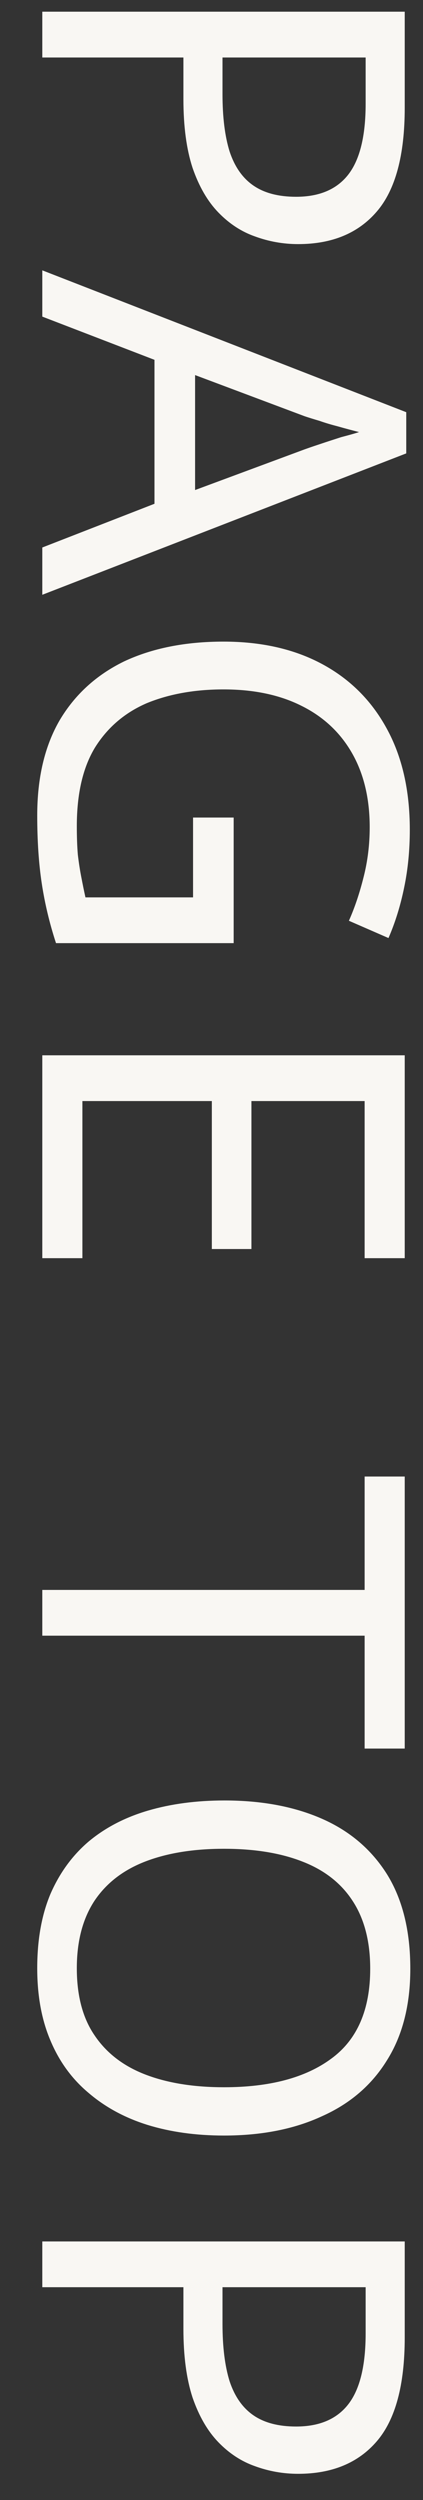
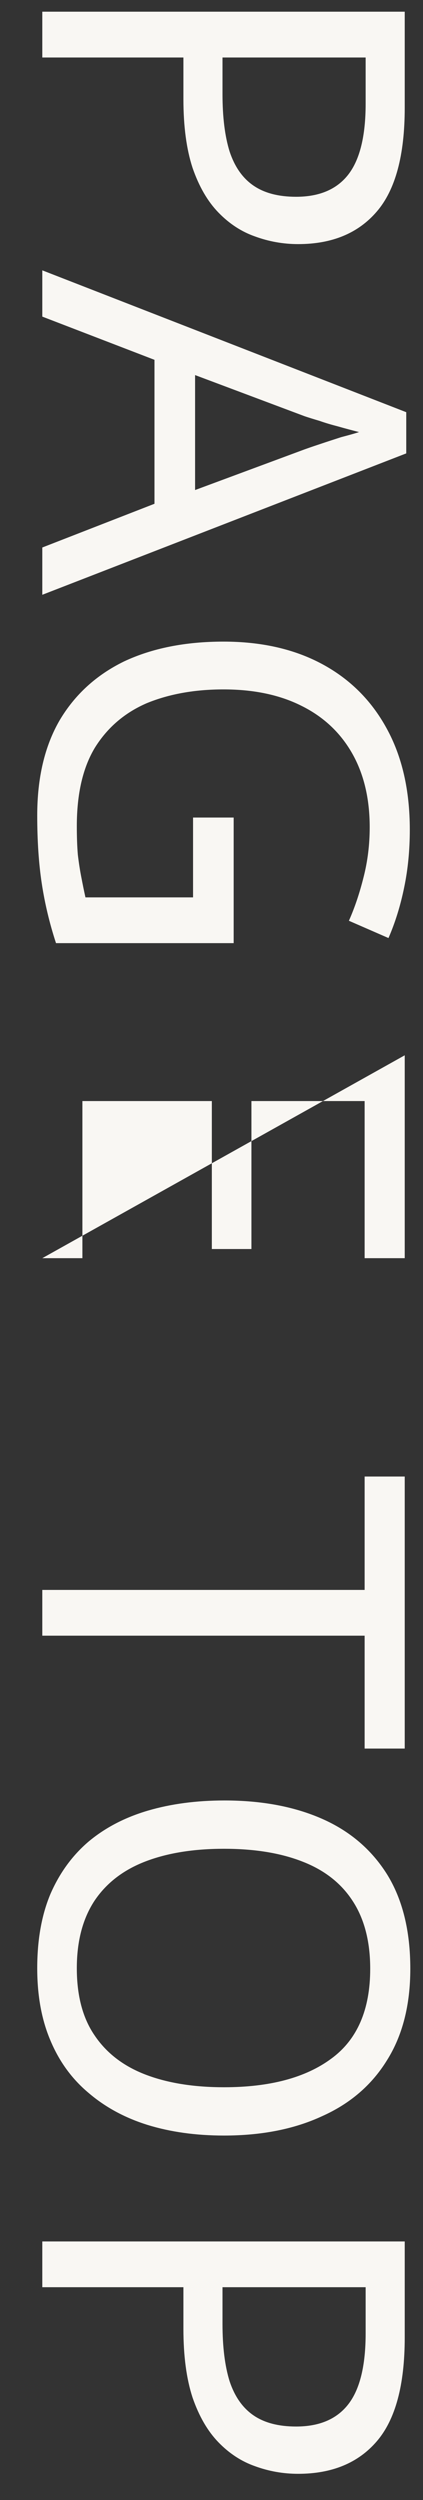
<svg xmlns="http://www.w3.org/2000/svg" width="10" height="59" viewBox="0 0 10 59" fill="none">
  <rect x="0" y="0" width="10" height="59" fill="#333333" stroke="none" />
-   <path d="M9.568 2.545C9.568 3.664 9.348 4.481 8.908 4.992C8.468 5.505 7.848 5.761 7.048 5.761C6.696 5.761 6.356 5.7 6.028 5.58C5.708 5.468 5.42 5.28 5.164 5.016C4.908 4.753 4.704 4.401 4.552 3.961C4.408 3.521 4.336 2.981 4.336 2.341L4.336 1.357L1 1.357L1 0.276L9.568 0.276L9.568 2.545ZM8.644 2.449L8.644 1.357L5.26 1.357L5.26 2.22C5.26 2.764 5.316 3.216 5.428 3.576C5.548 3.937 5.736 4.205 5.992 4.38C6.248 4.556 6.584 4.644 7 4.644C7.552 4.644 7.964 4.468 8.236 4.117C8.508 3.764 8.644 3.208 8.644 2.449ZM1 12.921L3.652 11.889L3.652 8.492L1 7.472L1 6.38L9.604 9.728L9.604 10.7L1 14.037L1 12.921ZM7.204 10.604C7.268 10.581 7.384 10.54 7.552 10.485C7.72 10.428 7.892 10.373 8.068 10.316C8.252 10.268 8.392 10.229 8.488 10.197C8.328 10.156 8.164 10.113 7.996 10.065C7.836 10.024 7.688 9.98 7.552 9.932C7.416 9.892 7.3 9.856 7.204 9.824L4.612 8.852L4.612 11.565L7.204 10.604ZM5.524 19.294L5.524 22.258L1.324 22.258C1.172 21.794 1.06 21.326 0.988 20.854C0.916 20.382 0.88 19.846 0.88 19.246C0.88 18.358 1.056 17.61 1.408 17.002C1.768 16.394 2.276 15.93 2.932 15.61C3.596 15.298 4.38 15.142 5.284 15.142C6.18 15.142 6.956 15.318 7.612 15.67C8.268 16.022 8.776 16.526 9.136 17.182C9.504 17.846 9.688 18.646 9.688 19.582C9.688 20.062 9.644 20.514 9.556 20.938C9.468 21.37 9.344 21.77 9.184 22.138L8.248 21.73C8.384 21.426 8.5 21.082 8.596 20.698C8.692 20.322 8.74 19.93 8.74 19.522C8.74 18.842 8.6 18.258 8.32 17.77C8.04 17.282 7.64 16.91 7.12 16.654C6.608 16.398 5.996 16.27 5.284 16.27C4.604 16.27 4 16.378 3.472 16.594C2.952 16.818 2.544 17.166 2.248 17.638C1.96 18.11 1.816 18.73 1.816 19.498C1.816 19.754 1.824 19.978 1.84 20.17C1.864 20.37 1.892 20.55 1.924 20.71C1.956 20.878 1.988 21.034 2.02 21.178L4.564 21.178L4.564 19.294L5.524 19.294ZM1 29.693L1 24.905L9.568 24.905L9.568 29.693L8.62 29.693L8.62 25.985L5.944 25.985L5.944 29.477L5.008 29.477L5.008 25.985L1.948 25.985L1.948 29.693L1 29.693ZM1 38.602L1 37.522L8.62 37.522L8.62 34.846L9.568 34.846L9.568 41.266L8.62 41.266L8.62 38.602L1 38.602ZM5.296 50.399C4.632 50.399 4.028 50.315 3.484 50.147C2.948 49.979 2.484 49.727 2.092 49.391C1.7 49.063 1.4 48.651 1.192 48.155C0.984 47.667 0.88 47.099 0.88 46.451C0.88 45.779 0.984 45.195 1.192 44.699C1.408 44.203 1.708 43.791 2.092 43.463C2.484 43.135 2.952 42.891 3.496 42.731C4.04 42.571 4.644 42.491 5.308 42.491C6.188 42.491 6.956 42.635 7.612 42.923C8.268 43.211 8.78 43.647 9.148 44.231C9.516 44.823 9.7 45.567 9.7 46.463C9.7 47.319 9.516 48.039 9.148 48.623C8.788 49.207 8.276 49.647 7.612 49.943C6.956 50.247 6.184 50.399 5.296 50.399ZM5.296 43.631C4.576 43.631 3.956 43.731 3.436 43.931C2.916 44.131 2.516 44.439 2.236 44.855C1.956 45.279 1.816 45.811 1.816 46.451C1.816 47.099 1.956 47.627 2.236 48.035C2.516 48.451 2.916 48.759 3.436 48.959C3.956 49.159 4.576 49.259 5.296 49.259C6.376 49.259 7.22 49.035 7.828 48.587C8.444 48.139 8.752 47.431 8.752 46.463C8.752 45.815 8.612 45.279 8.332 44.855C8.06 44.439 7.664 44.131 7.144 43.931C6.632 43.731 6.016 43.631 5.296 43.631ZM9.568 55.166C9.568 56.286 9.348 57.102 8.908 57.614C8.468 58.126 7.848 58.382 7.048 58.382C6.696 58.382 6.356 58.322 6.028 58.202C5.708 58.09 5.42 57.902 5.164 57.638C4.908 57.374 4.704 57.022 4.552 56.582C4.408 56.142 4.336 55.602 4.336 54.962L4.336 53.978L1 53.978L1 52.898L9.568 52.898L9.568 55.166ZM8.644 55.07L8.644 53.978L5.26 53.978L5.26 54.842C5.26 55.386 5.316 55.838 5.428 56.198C5.548 56.558 5.736 56.826 5.992 57.002C6.248 57.178 6.584 57.266 7 57.266C7.552 57.266 7.964 57.09 8.236 56.738C8.508 56.386 8.644 55.83 8.644 55.07Z" fill="#F9F7F3" />
+   <path d="M9.568 2.545C9.568 3.664 9.348 4.481 8.908 4.992C8.468 5.505 7.848 5.761 7.048 5.761C6.696 5.761 6.356 5.7 6.028 5.58C5.708 5.468 5.42 5.28 5.164 5.016C4.908 4.753 4.704 4.401 4.552 3.961C4.408 3.521 4.336 2.981 4.336 2.341L4.336 1.357L1 1.357L1 0.276L9.568 0.276L9.568 2.545ZM8.644 2.449L8.644 1.357L5.26 1.357L5.26 2.22C5.26 2.764 5.316 3.216 5.428 3.576C5.548 3.937 5.736 4.205 5.992 4.38C6.248 4.556 6.584 4.644 7 4.644C7.552 4.644 7.964 4.468 8.236 4.117C8.508 3.764 8.644 3.208 8.644 2.449ZM1 12.921L3.652 11.889L3.652 8.492L1 7.472L1 6.38L9.604 9.728L9.604 10.7L1 14.037L1 12.921ZM7.204 10.604C7.268 10.581 7.384 10.54 7.552 10.485C7.72 10.428 7.892 10.373 8.068 10.316C8.252 10.268 8.392 10.229 8.488 10.197C8.328 10.156 8.164 10.113 7.996 10.065C7.836 10.024 7.688 9.98 7.552 9.932C7.416 9.892 7.3 9.856 7.204 9.824L4.612 8.852L4.612 11.565L7.204 10.604ZM5.524 19.294L5.524 22.258L1.324 22.258C1.172 21.794 1.06 21.326 0.988 20.854C0.916 20.382 0.88 19.846 0.88 19.246C0.88 18.358 1.056 17.61 1.408 17.002C1.768 16.394 2.276 15.93 2.932 15.61C3.596 15.298 4.38 15.142 5.284 15.142C6.18 15.142 6.956 15.318 7.612 15.67C8.268 16.022 8.776 16.526 9.136 17.182C9.504 17.846 9.688 18.646 9.688 19.582C9.688 20.062 9.644 20.514 9.556 20.938C9.468 21.37 9.344 21.77 9.184 22.138L8.248 21.73C8.384 21.426 8.5 21.082 8.596 20.698C8.692 20.322 8.74 19.93 8.74 19.522C8.74 18.842 8.6 18.258 8.32 17.77C8.04 17.282 7.64 16.91 7.12 16.654C6.608 16.398 5.996 16.27 5.284 16.27C4.604 16.27 4 16.378 3.472 16.594C2.952 16.818 2.544 17.166 2.248 17.638C1.96 18.11 1.816 18.73 1.816 19.498C1.816 19.754 1.824 19.978 1.84 20.17C1.864 20.37 1.892 20.55 1.924 20.71C1.956 20.878 1.988 21.034 2.02 21.178L4.564 21.178L4.564 19.294L5.524 19.294ZM1 29.693L9.568 24.905L9.568 29.693L8.62 29.693L8.62 25.985L5.944 25.985L5.944 29.477L5.008 29.477L5.008 25.985L1.948 25.985L1.948 29.693L1 29.693ZM1 38.602L1 37.522L8.62 37.522L8.62 34.846L9.568 34.846L9.568 41.266L8.62 41.266L8.62 38.602L1 38.602ZM5.296 50.399C4.632 50.399 4.028 50.315 3.484 50.147C2.948 49.979 2.484 49.727 2.092 49.391C1.7 49.063 1.4 48.651 1.192 48.155C0.984 47.667 0.88 47.099 0.88 46.451C0.88 45.779 0.984 45.195 1.192 44.699C1.408 44.203 1.708 43.791 2.092 43.463C2.484 43.135 2.952 42.891 3.496 42.731C4.04 42.571 4.644 42.491 5.308 42.491C6.188 42.491 6.956 42.635 7.612 42.923C8.268 43.211 8.78 43.647 9.148 44.231C9.516 44.823 9.7 45.567 9.7 46.463C9.7 47.319 9.516 48.039 9.148 48.623C8.788 49.207 8.276 49.647 7.612 49.943C6.956 50.247 6.184 50.399 5.296 50.399ZM5.296 43.631C4.576 43.631 3.956 43.731 3.436 43.931C2.916 44.131 2.516 44.439 2.236 44.855C1.956 45.279 1.816 45.811 1.816 46.451C1.816 47.099 1.956 47.627 2.236 48.035C2.516 48.451 2.916 48.759 3.436 48.959C3.956 49.159 4.576 49.259 5.296 49.259C6.376 49.259 7.22 49.035 7.828 48.587C8.444 48.139 8.752 47.431 8.752 46.463C8.752 45.815 8.612 45.279 8.332 44.855C8.06 44.439 7.664 44.131 7.144 43.931C6.632 43.731 6.016 43.631 5.296 43.631ZM9.568 55.166C9.568 56.286 9.348 57.102 8.908 57.614C8.468 58.126 7.848 58.382 7.048 58.382C6.696 58.382 6.356 58.322 6.028 58.202C5.708 58.09 5.42 57.902 5.164 57.638C4.908 57.374 4.704 57.022 4.552 56.582C4.408 56.142 4.336 55.602 4.336 54.962L4.336 53.978L1 53.978L1 52.898L9.568 52.898L9.568 55.166ZM8.644 55.07L8.644 53.978L5.26 53.978L5.26 54.842C5.26 55.386 5.316 55.838 5.428 56.198C5.548 56.558 5.736 56.826 5.992 57.002C6.248 57.178 6.584 57.266 7 57.266C7.552 57.266 7.964 57.09 8.236 56.738C8.508 56.386 8.644 55.83 8.644 55.07Z" fill="#F9F7F3" />
</svg>